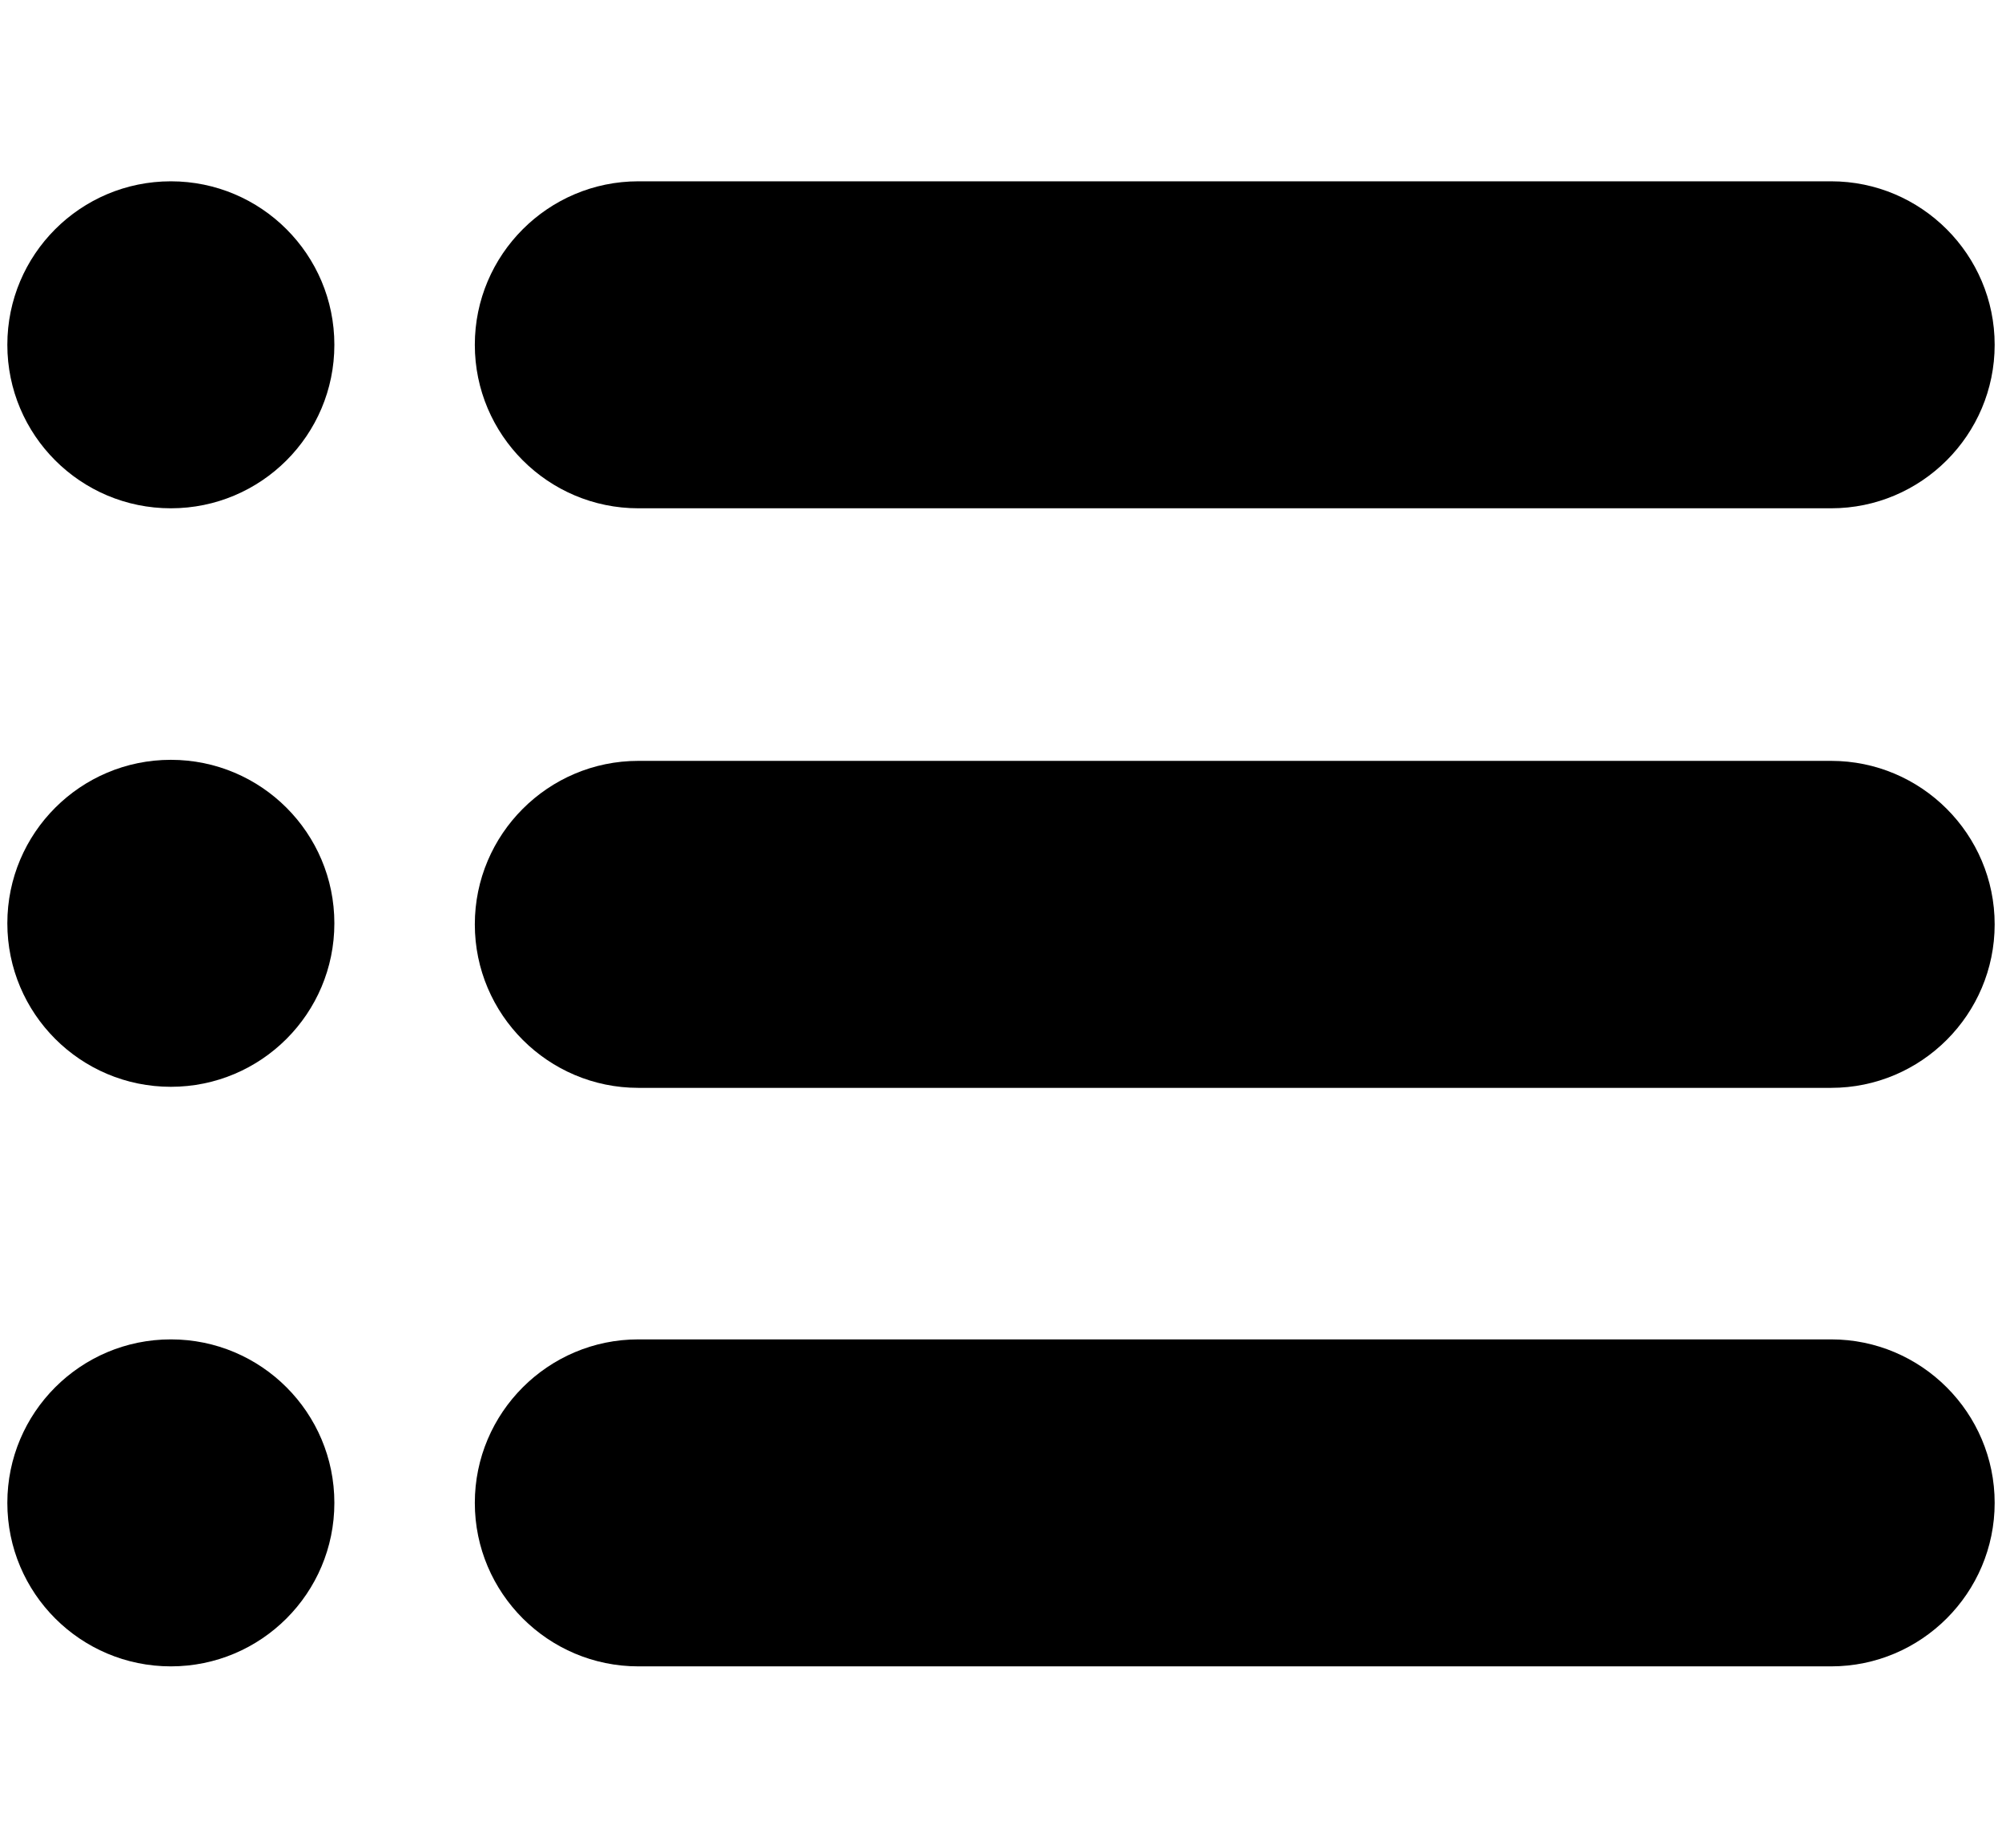
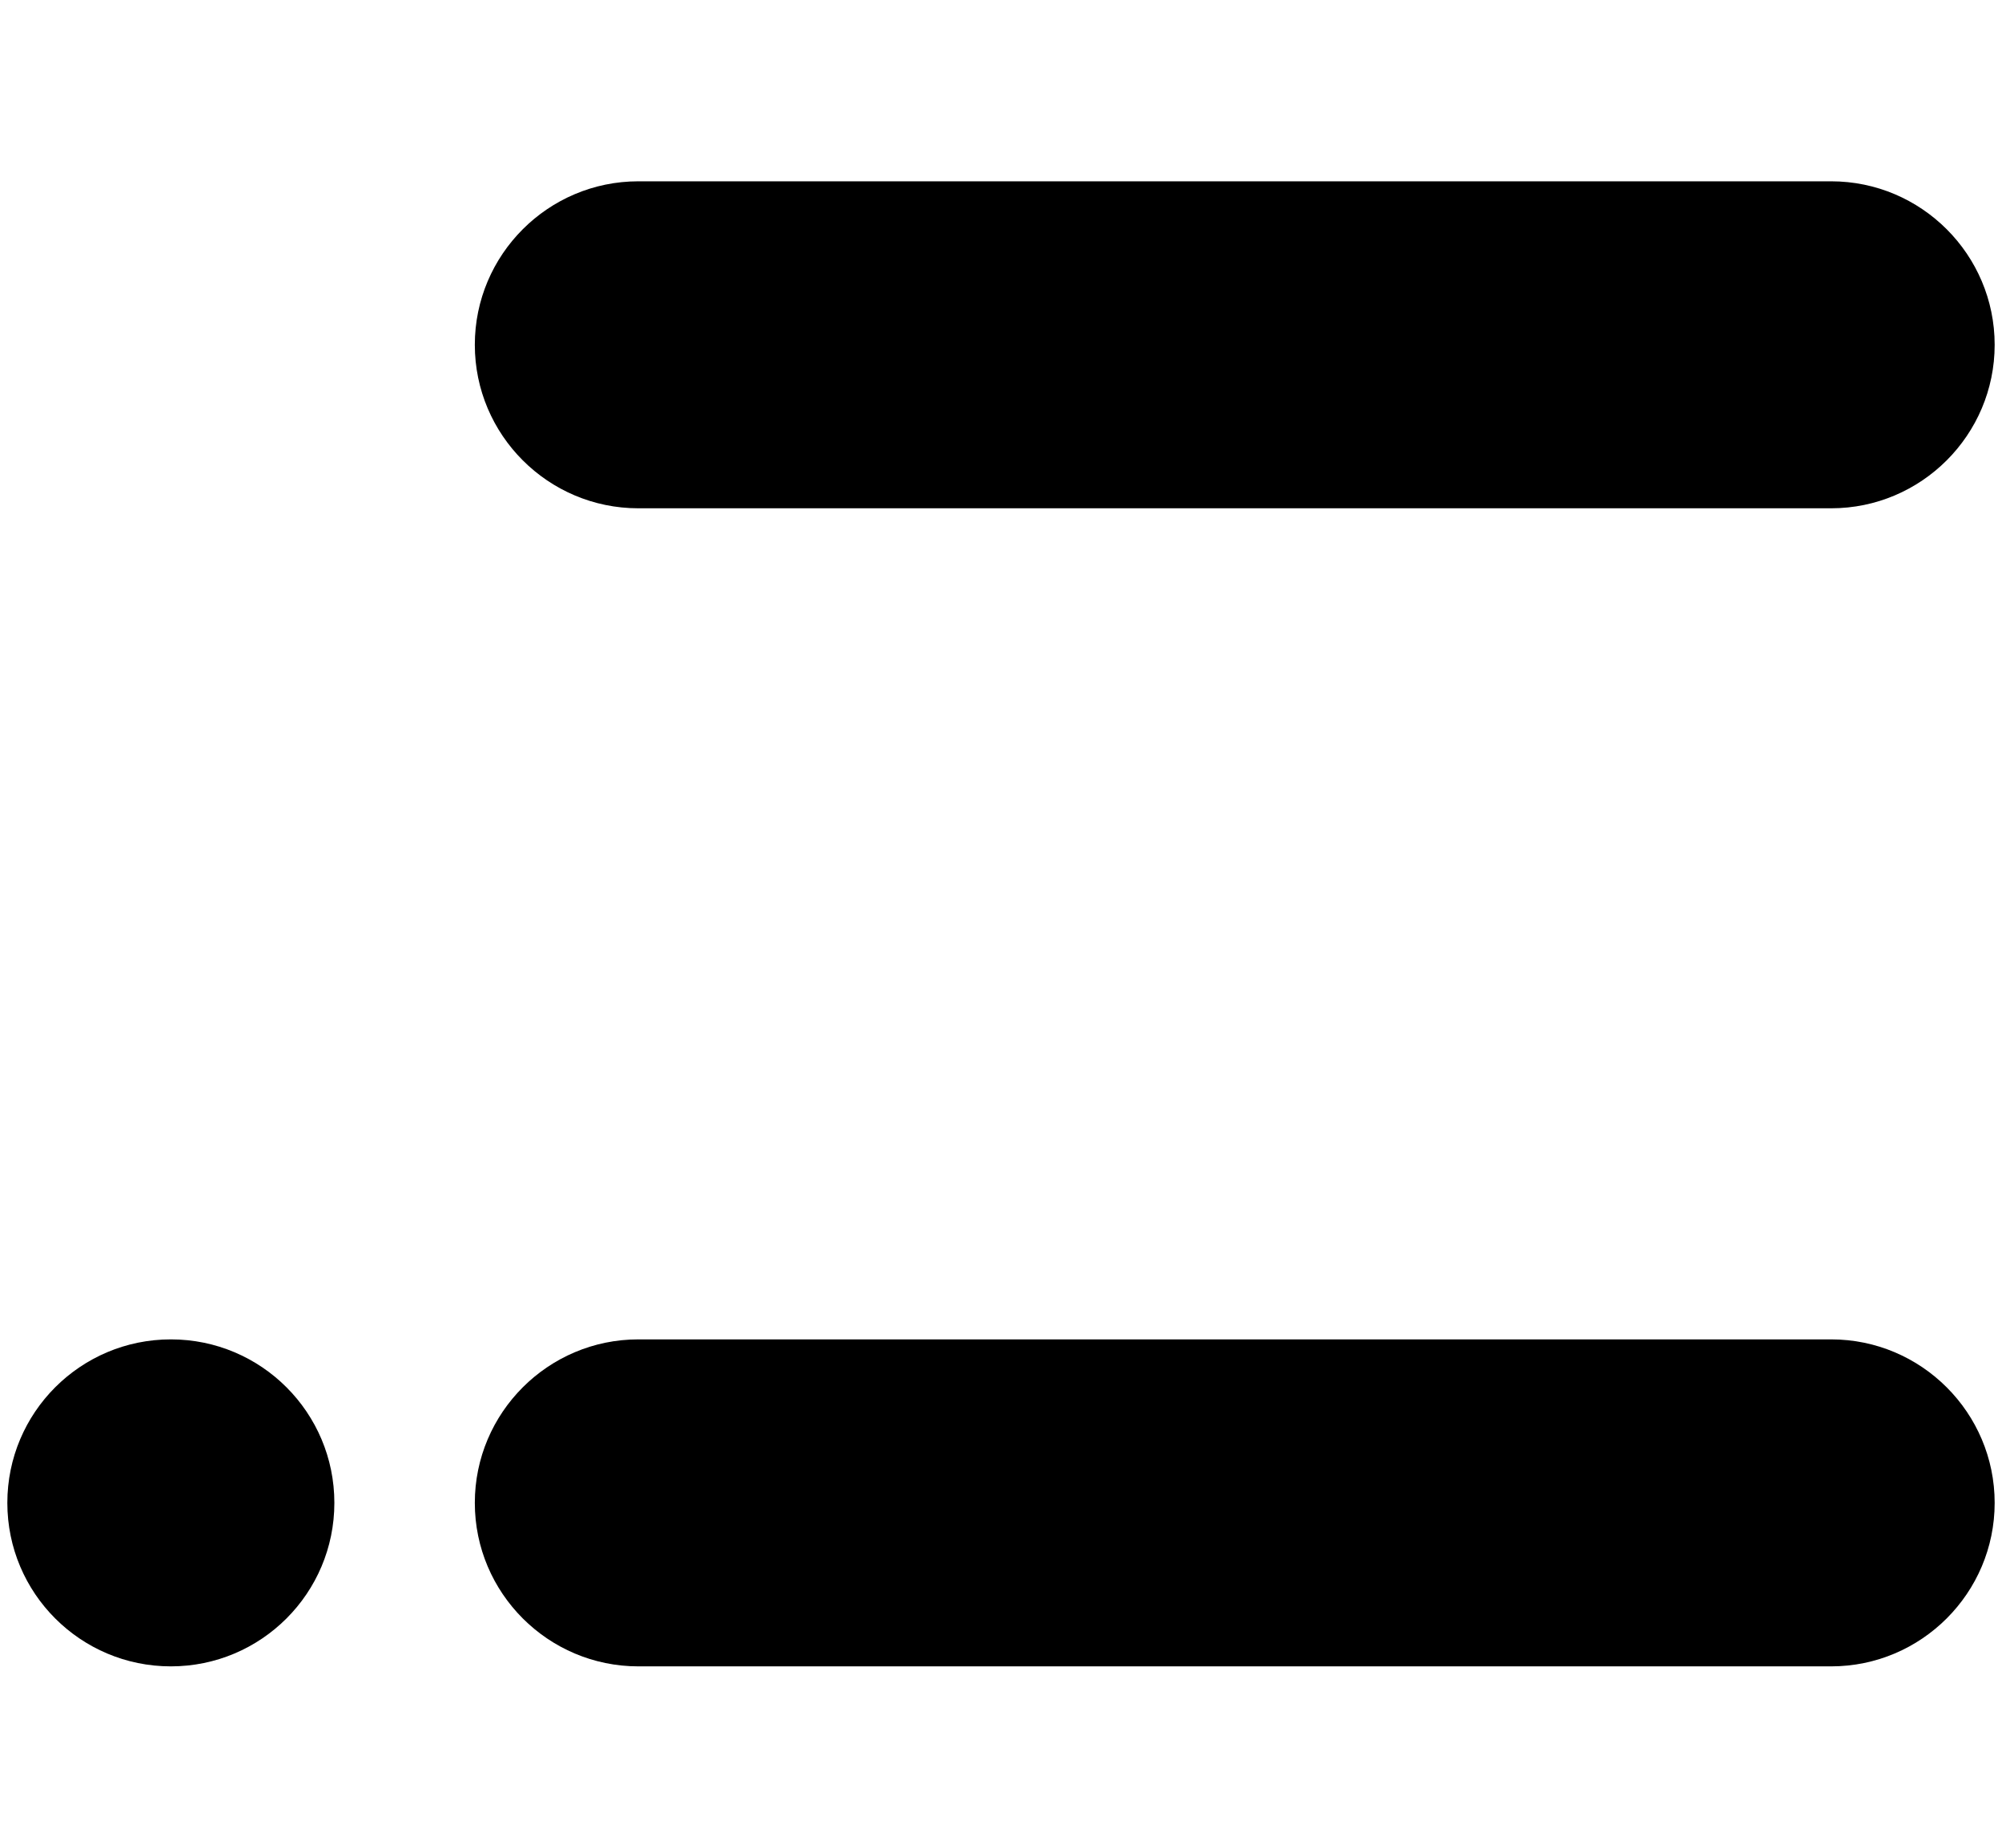
<svg xmlns="http://www.w3.org/2000/svg" version="1.1" id="Layer_1" x="0px" y="0px" viewBox="0 0 191 176.3" style="enable-background:new 0 0 191 176.3;" xml:space="preserve">
  <g>
    <g>
      <path d="M174.7,48.5H60.9c-8.6,0-15.6-7-15.6-15.6v0c0-8.6,7-15.6,15.6-15.6h113.8c8.6,0,15.6,7,15.6,15.6v0    C190.3,41.5,183.3,48.5,174.7,48.5z" />
-       <circle cx="16.3" cy="32.9" r="15.6" />
    </g>
    <g>
-       <path d="M174.7,103.8H60.9c-8.6,0-15.6-7-15.6-15.6v0c0-8.6,7-15.6,15.6-15.6h113.8c8.6,0,15.6,7,15.6,15.6v0    C190.3,96.8,183.3,103.8,174.7,103.8z" />
-       <circle cx="16.3" cy="88.1" r="15.6" />
-     </g>
+       </g>
    <g>
      <path d="M174.7,159H60.9c-8.6,0-15.6-7-15.6-15.6v0c0-8.6,7-15.6,15.6-15.6h113.8c8.6,0,15.6,7,15.6,15.6v0    C190.3,152,183.3,159,174.7,159z" />
      <circle cx="16.3" cy="143.4" r="15.6" />
    </g>
  </g>
</svg>